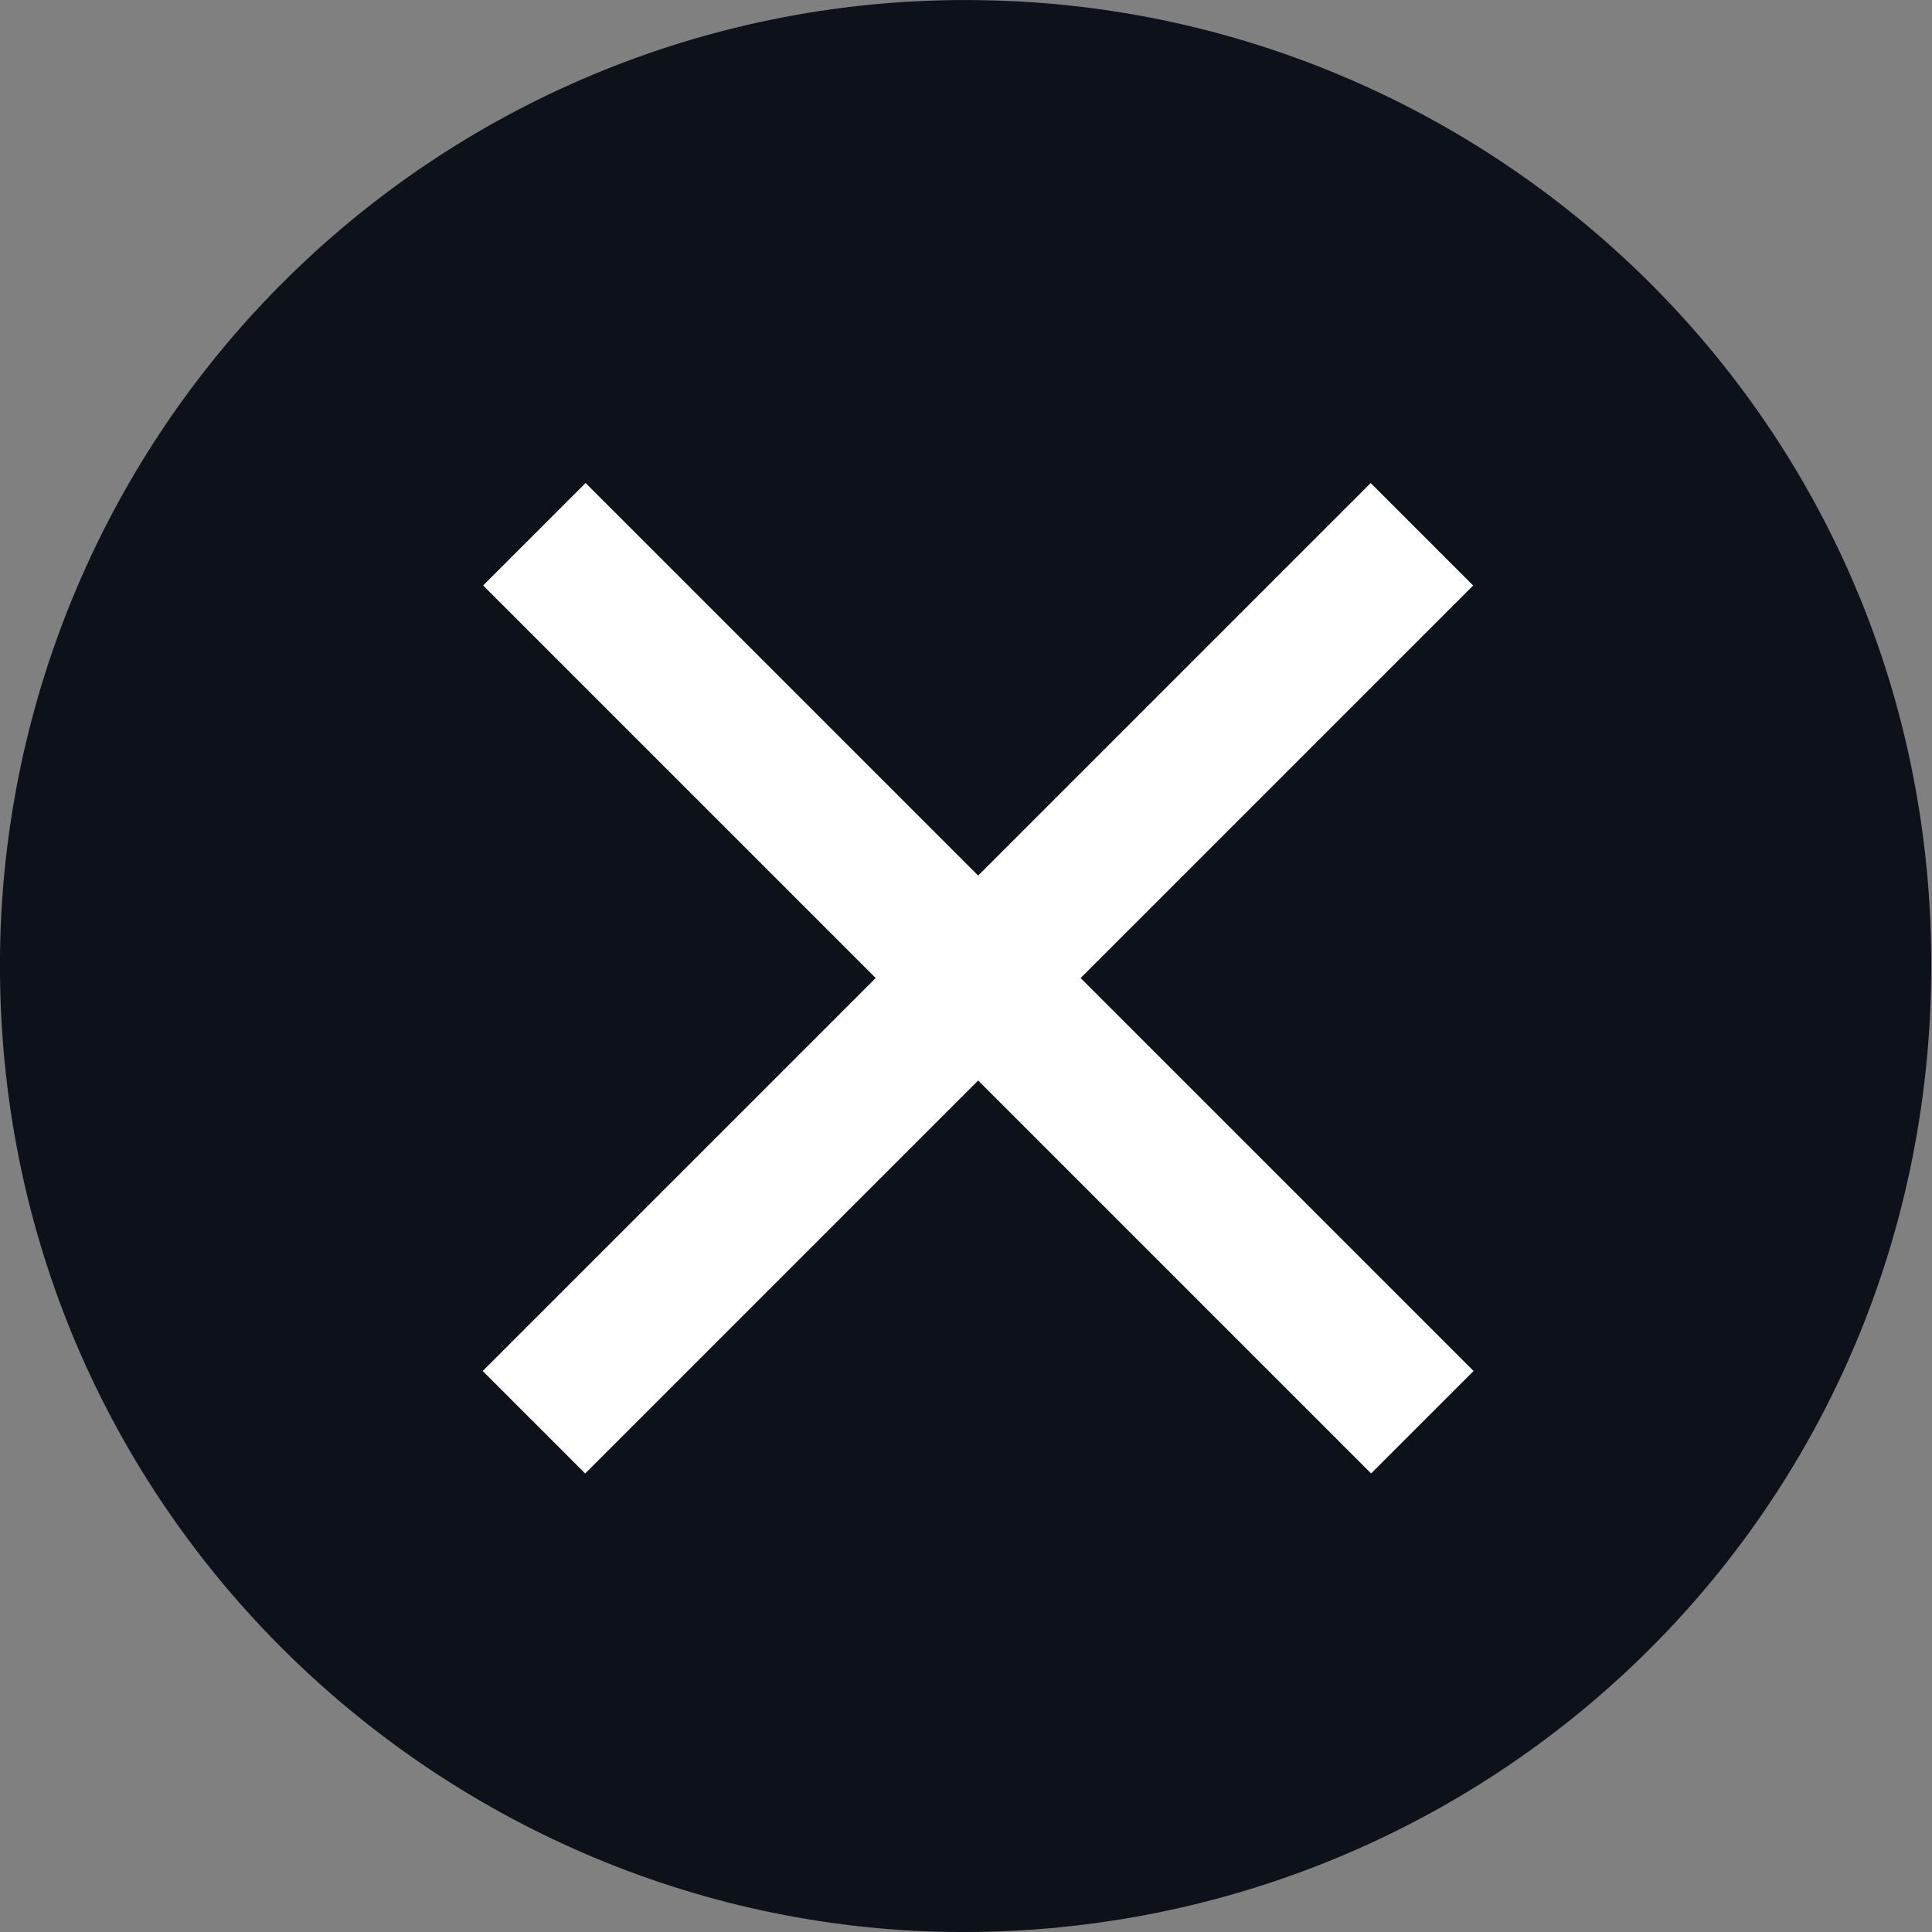
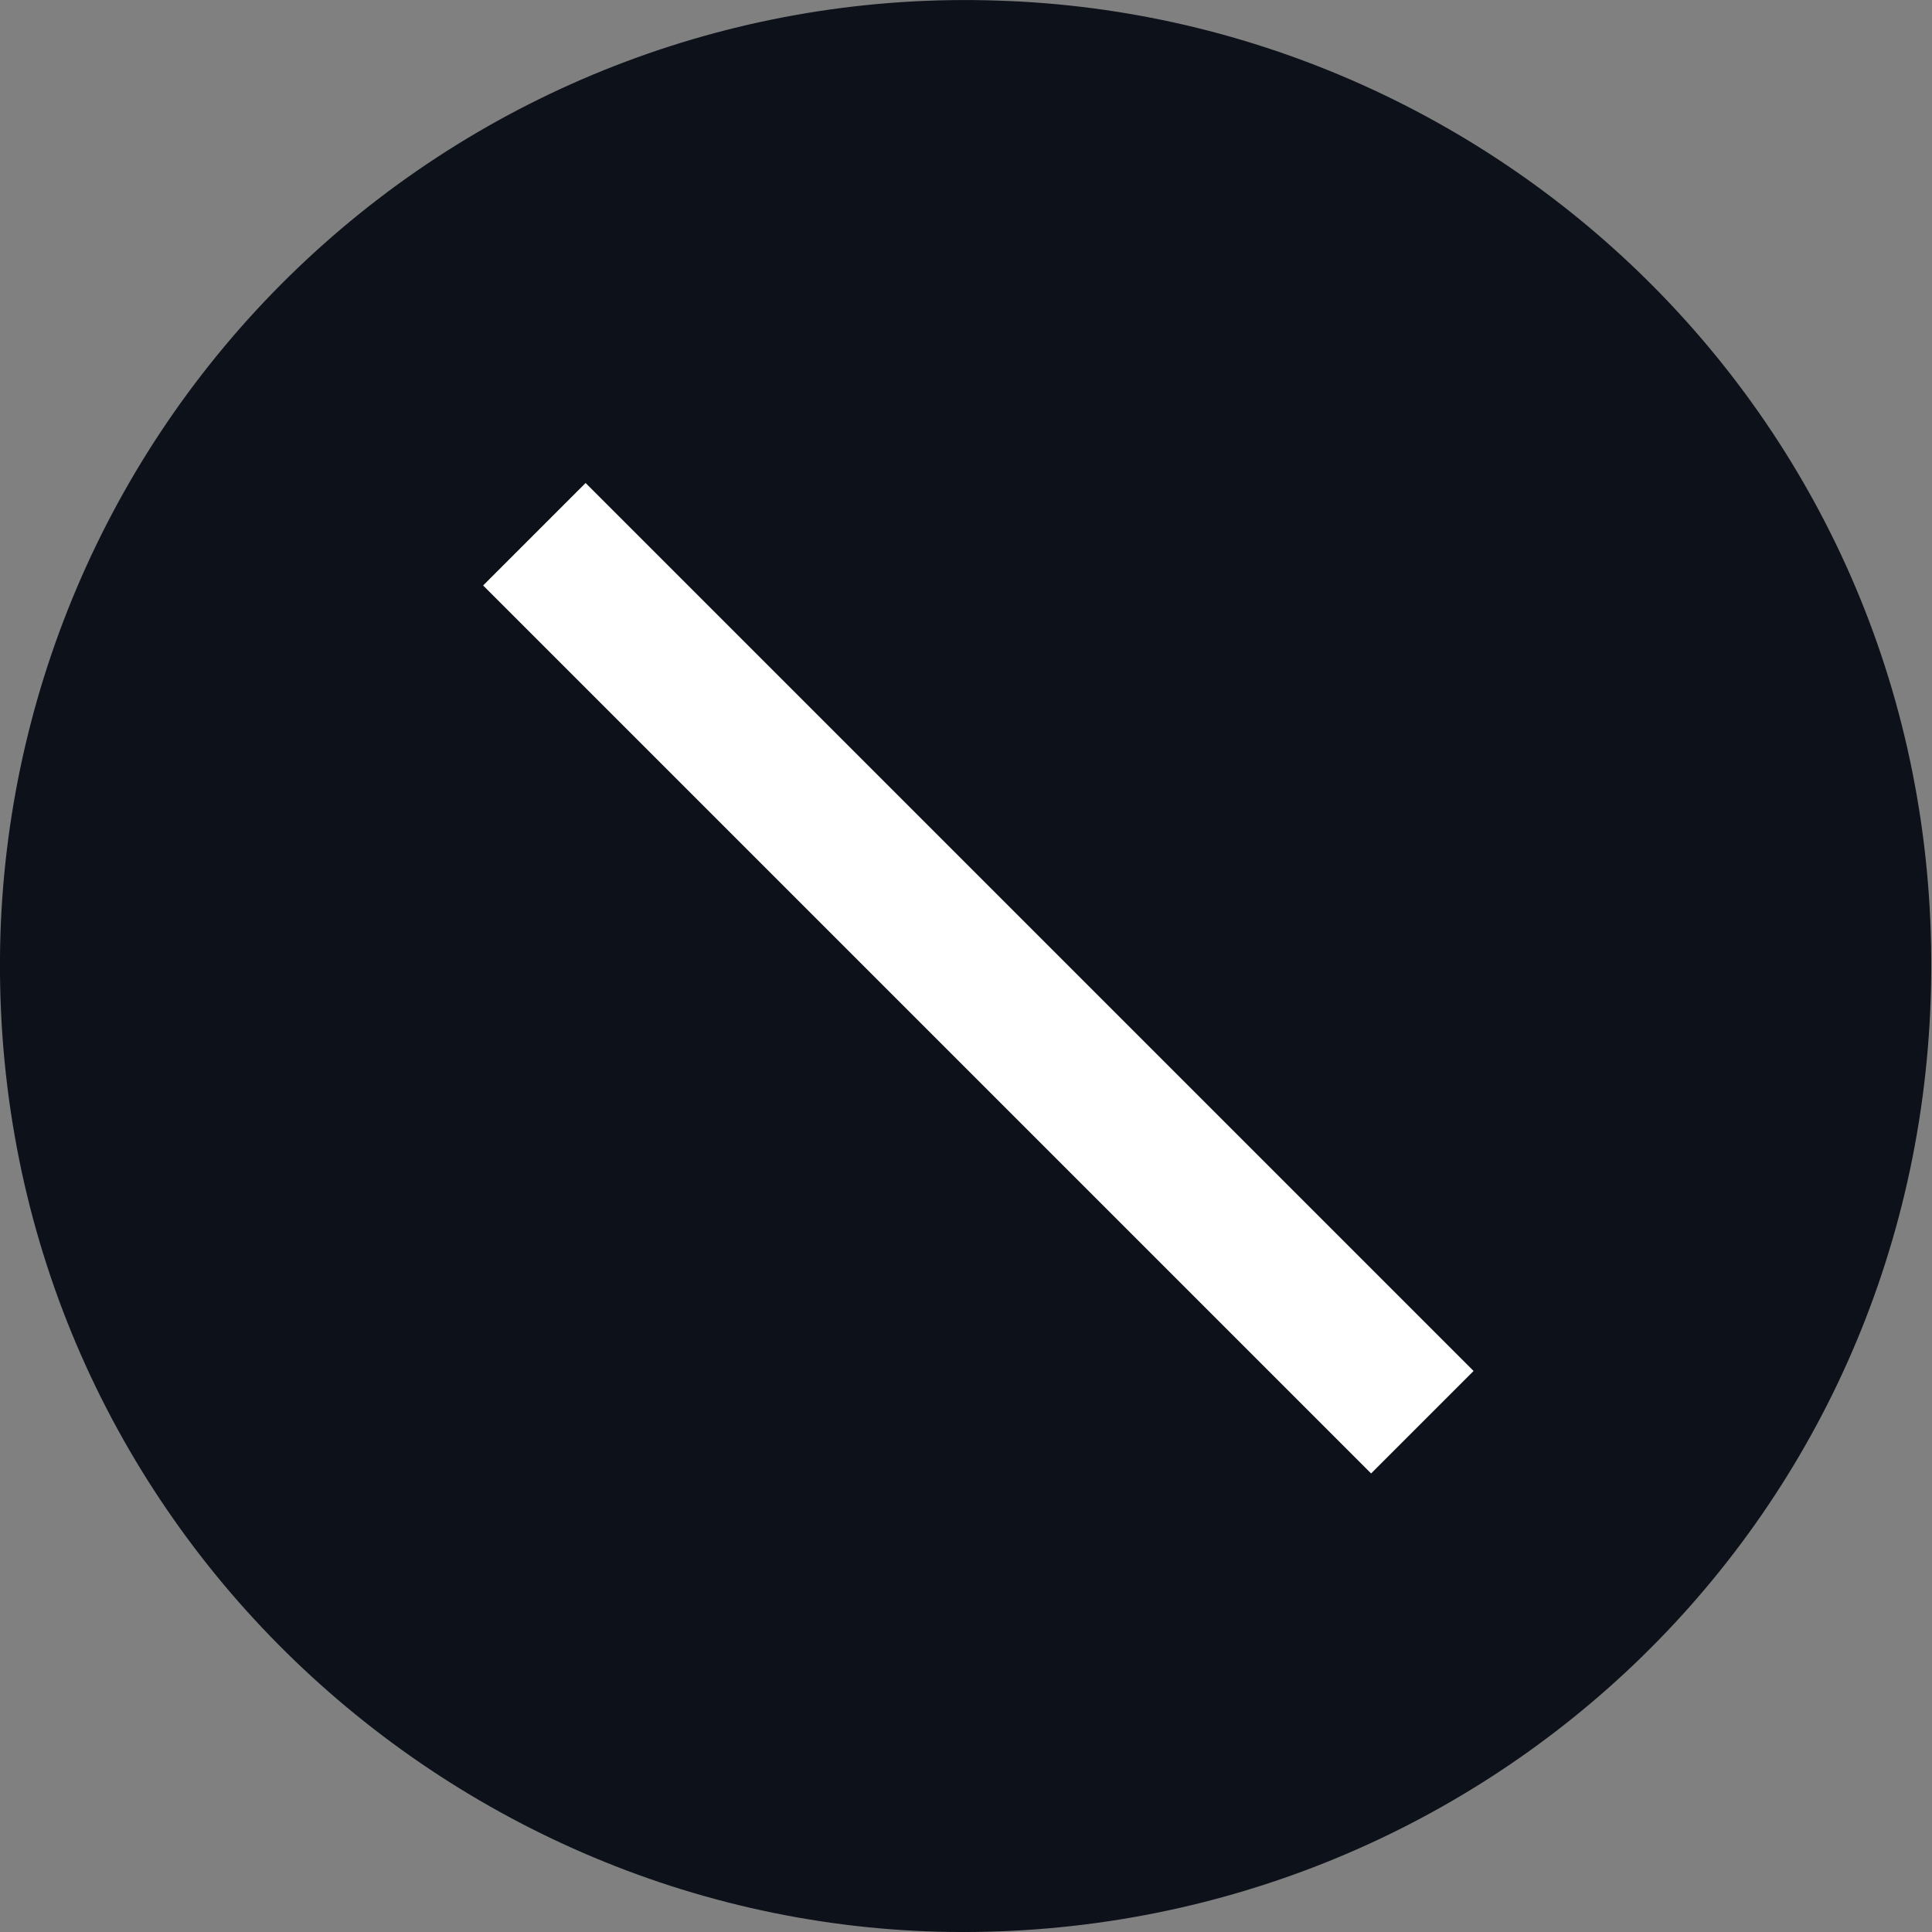
<svg xmlns="http://www.w3.org/2000/svg" width="20" height="20" viewBox="0 0 20 20" fill="none">
  <rect x="0" y="0" width="20" height="20" fill="#808080" stroke="none" />
  <g id="Group 2085667462">
    <g id="Ã¥ÂÂ¾Ã¥Â±Â_1">
      <g id="kKFWQx.tif">
        <path id="Vector" d="M9.71 19.997C4.399 19.855 -0.181 15.426 0.005 9.655C0.095 7.007 1.232 4.503 3.167 2.694C5.102 0.884 7.676 -0.083 10.324 0.006C15.645 0.169 20.174 4.579 19.987 10.331C19.803 15.917 15.177 20.134 9.71 19.997Z" fill="#0D111A" />
        <rect id="Rectangle 161127239" x="6.062" y="5" width="13" height="1.5" transform="rotate(45 6.062 5)" fill="white" />
-         <rect id="Rectangle 161127240" x="15.25" y="6.061" width="13" height="1.5" transform="rotate(135 15.25 6.061)" fill="white" />
      </g>
    </g>
  </g>
</svg>